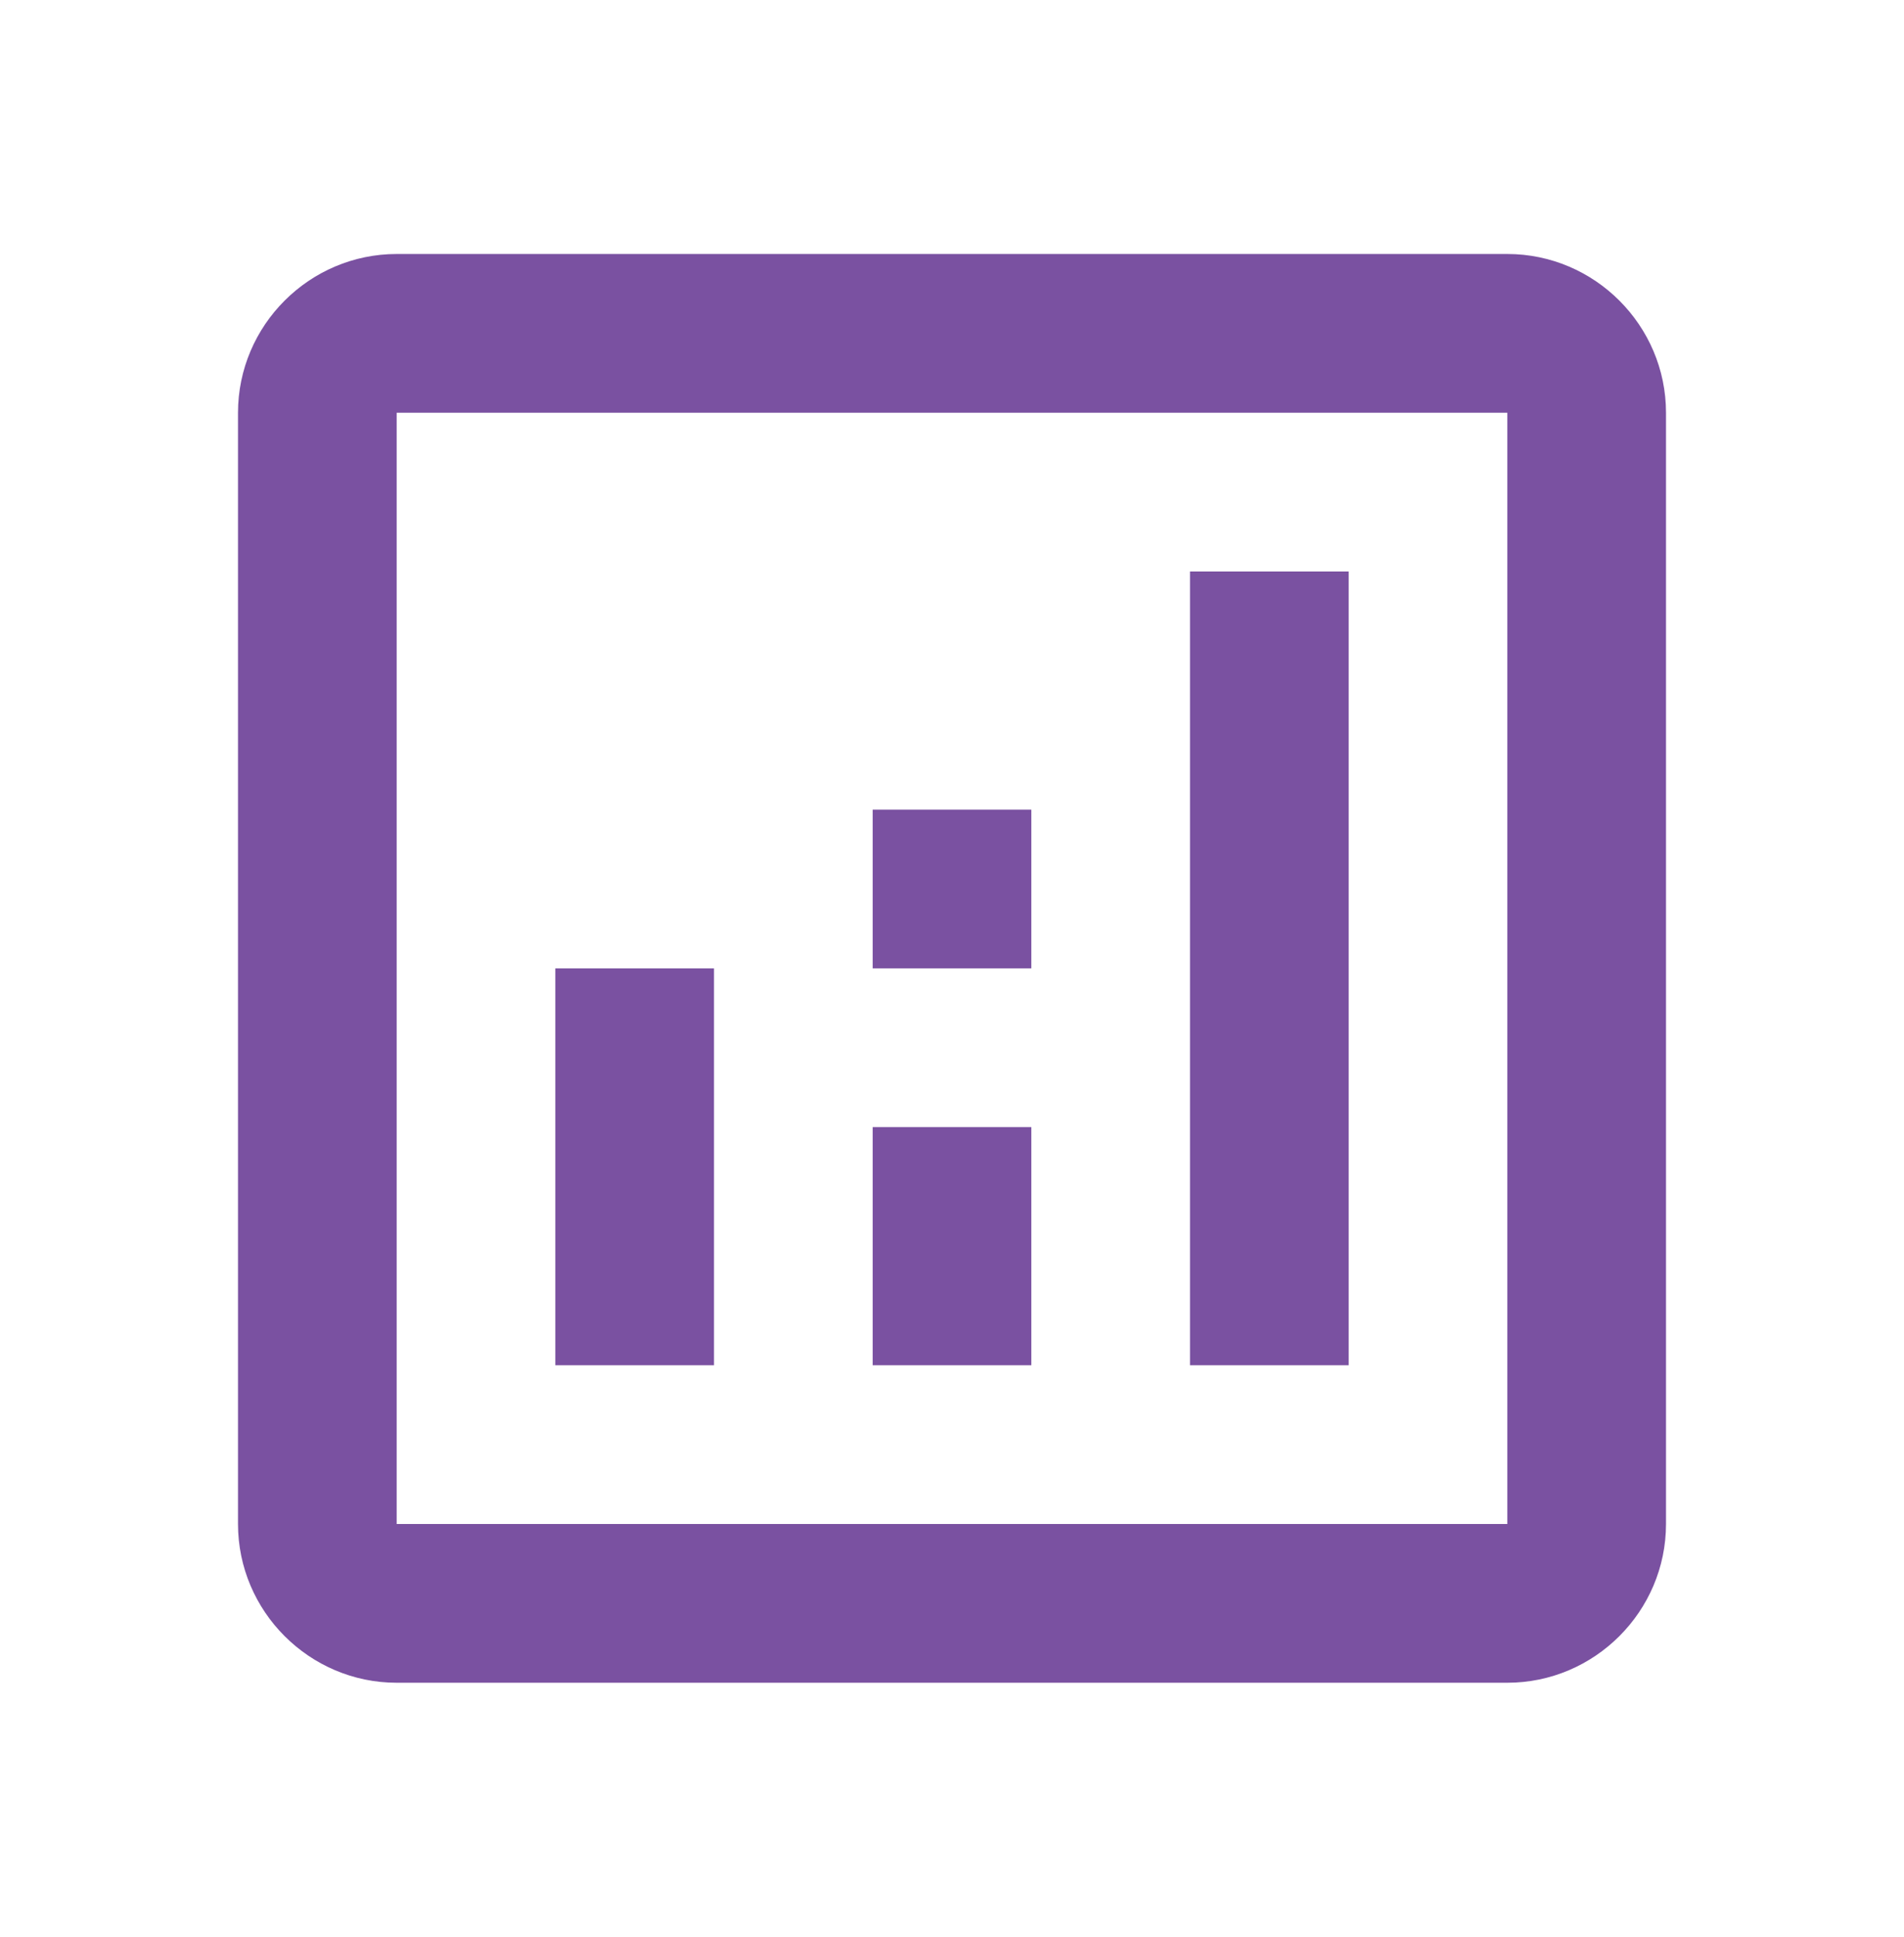
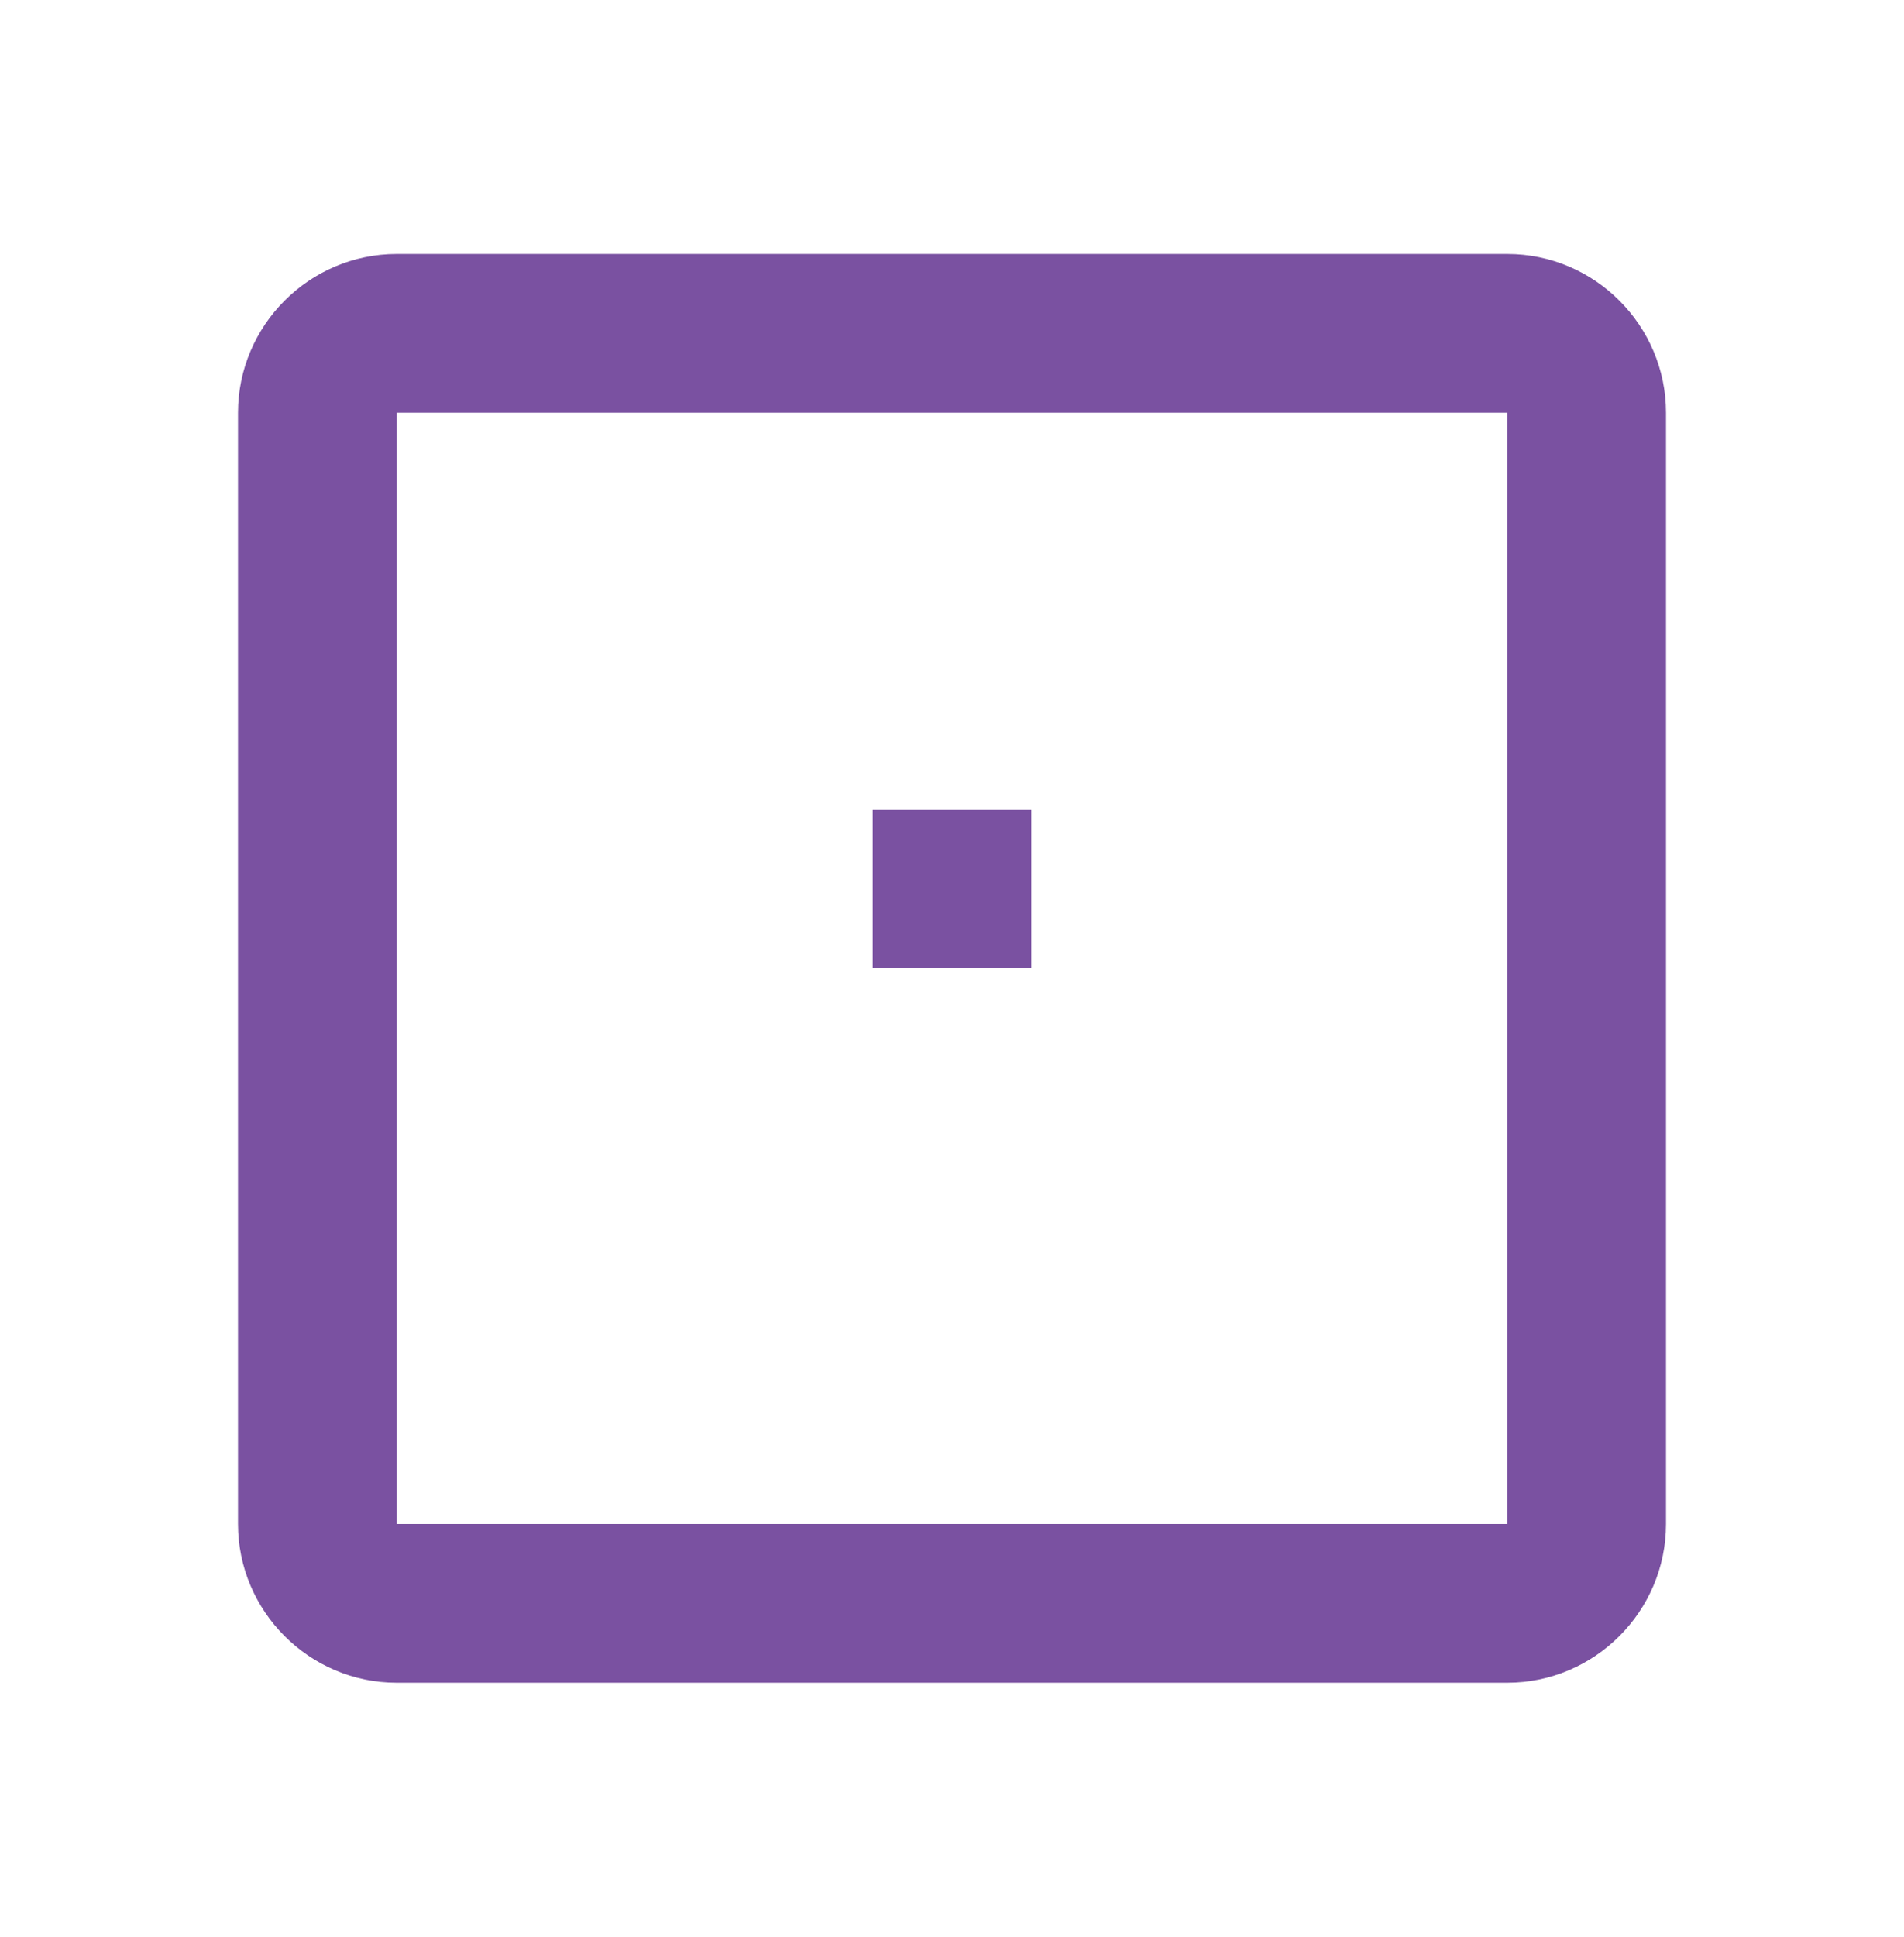
<svg xmlns="http://www.w3.org/2000/svg" width="60" height="61" viewBox="0 0 60 61" fill="none">
  <path d="M47.5 8H12.5C9.75 8 7.5 10.25 7.5 13V48C7.5 50.75 9.75 53 12.5 53H47.5C50.25 53 52.5 50.75 52.5 48V13C52.5 10.25 50.25 8 47.5 8ZM47.5 48H12.5V13H47.5V48Z" fill="#7A51A1" />
-   <path d="M22.5 30.5H17.5V43H22.5V30.5Z" fill="#7A51A1" />
-   <path d="M42.5 18H37.5V43H42.5V18Z" fill="#7A51A1" />
-   <path d="M32.5 35.5H27.5V43H32.5V35.5Z" fill="#7A51A1" />
  <path d="M32.5 25.5H27.5V30.5H32.5V25.5Z" fill="#7A51A1" />
</svg>